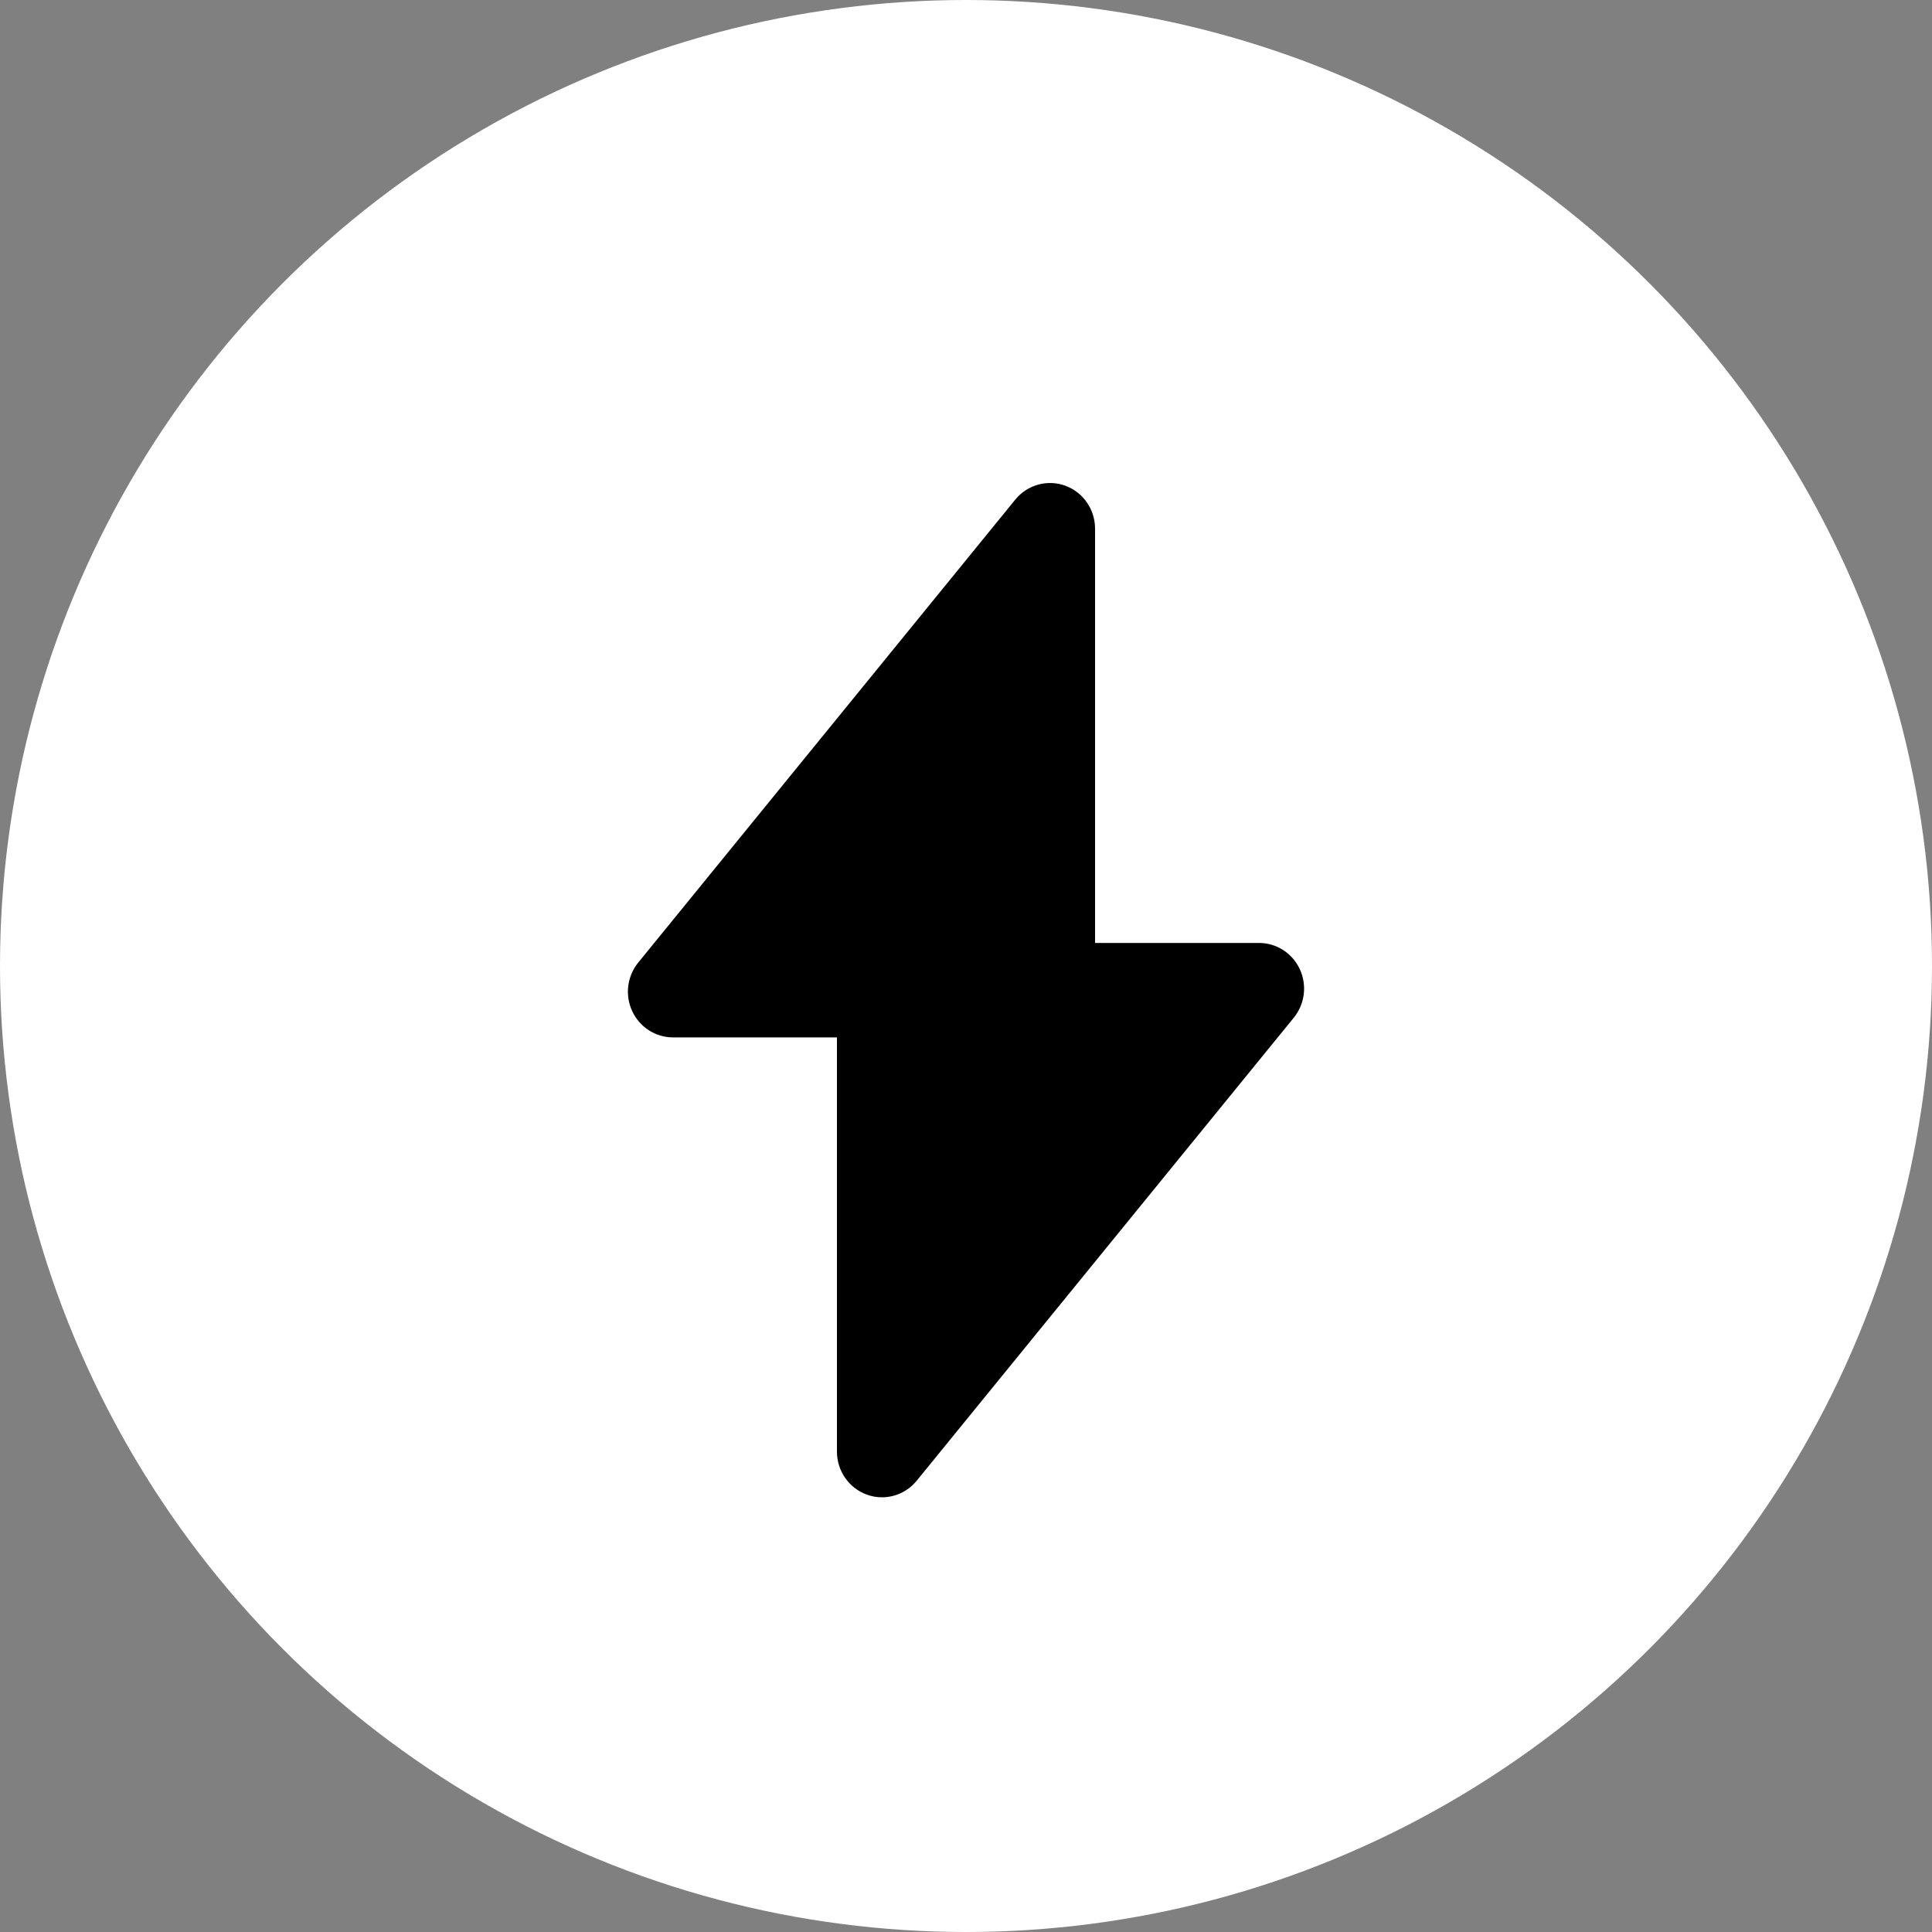
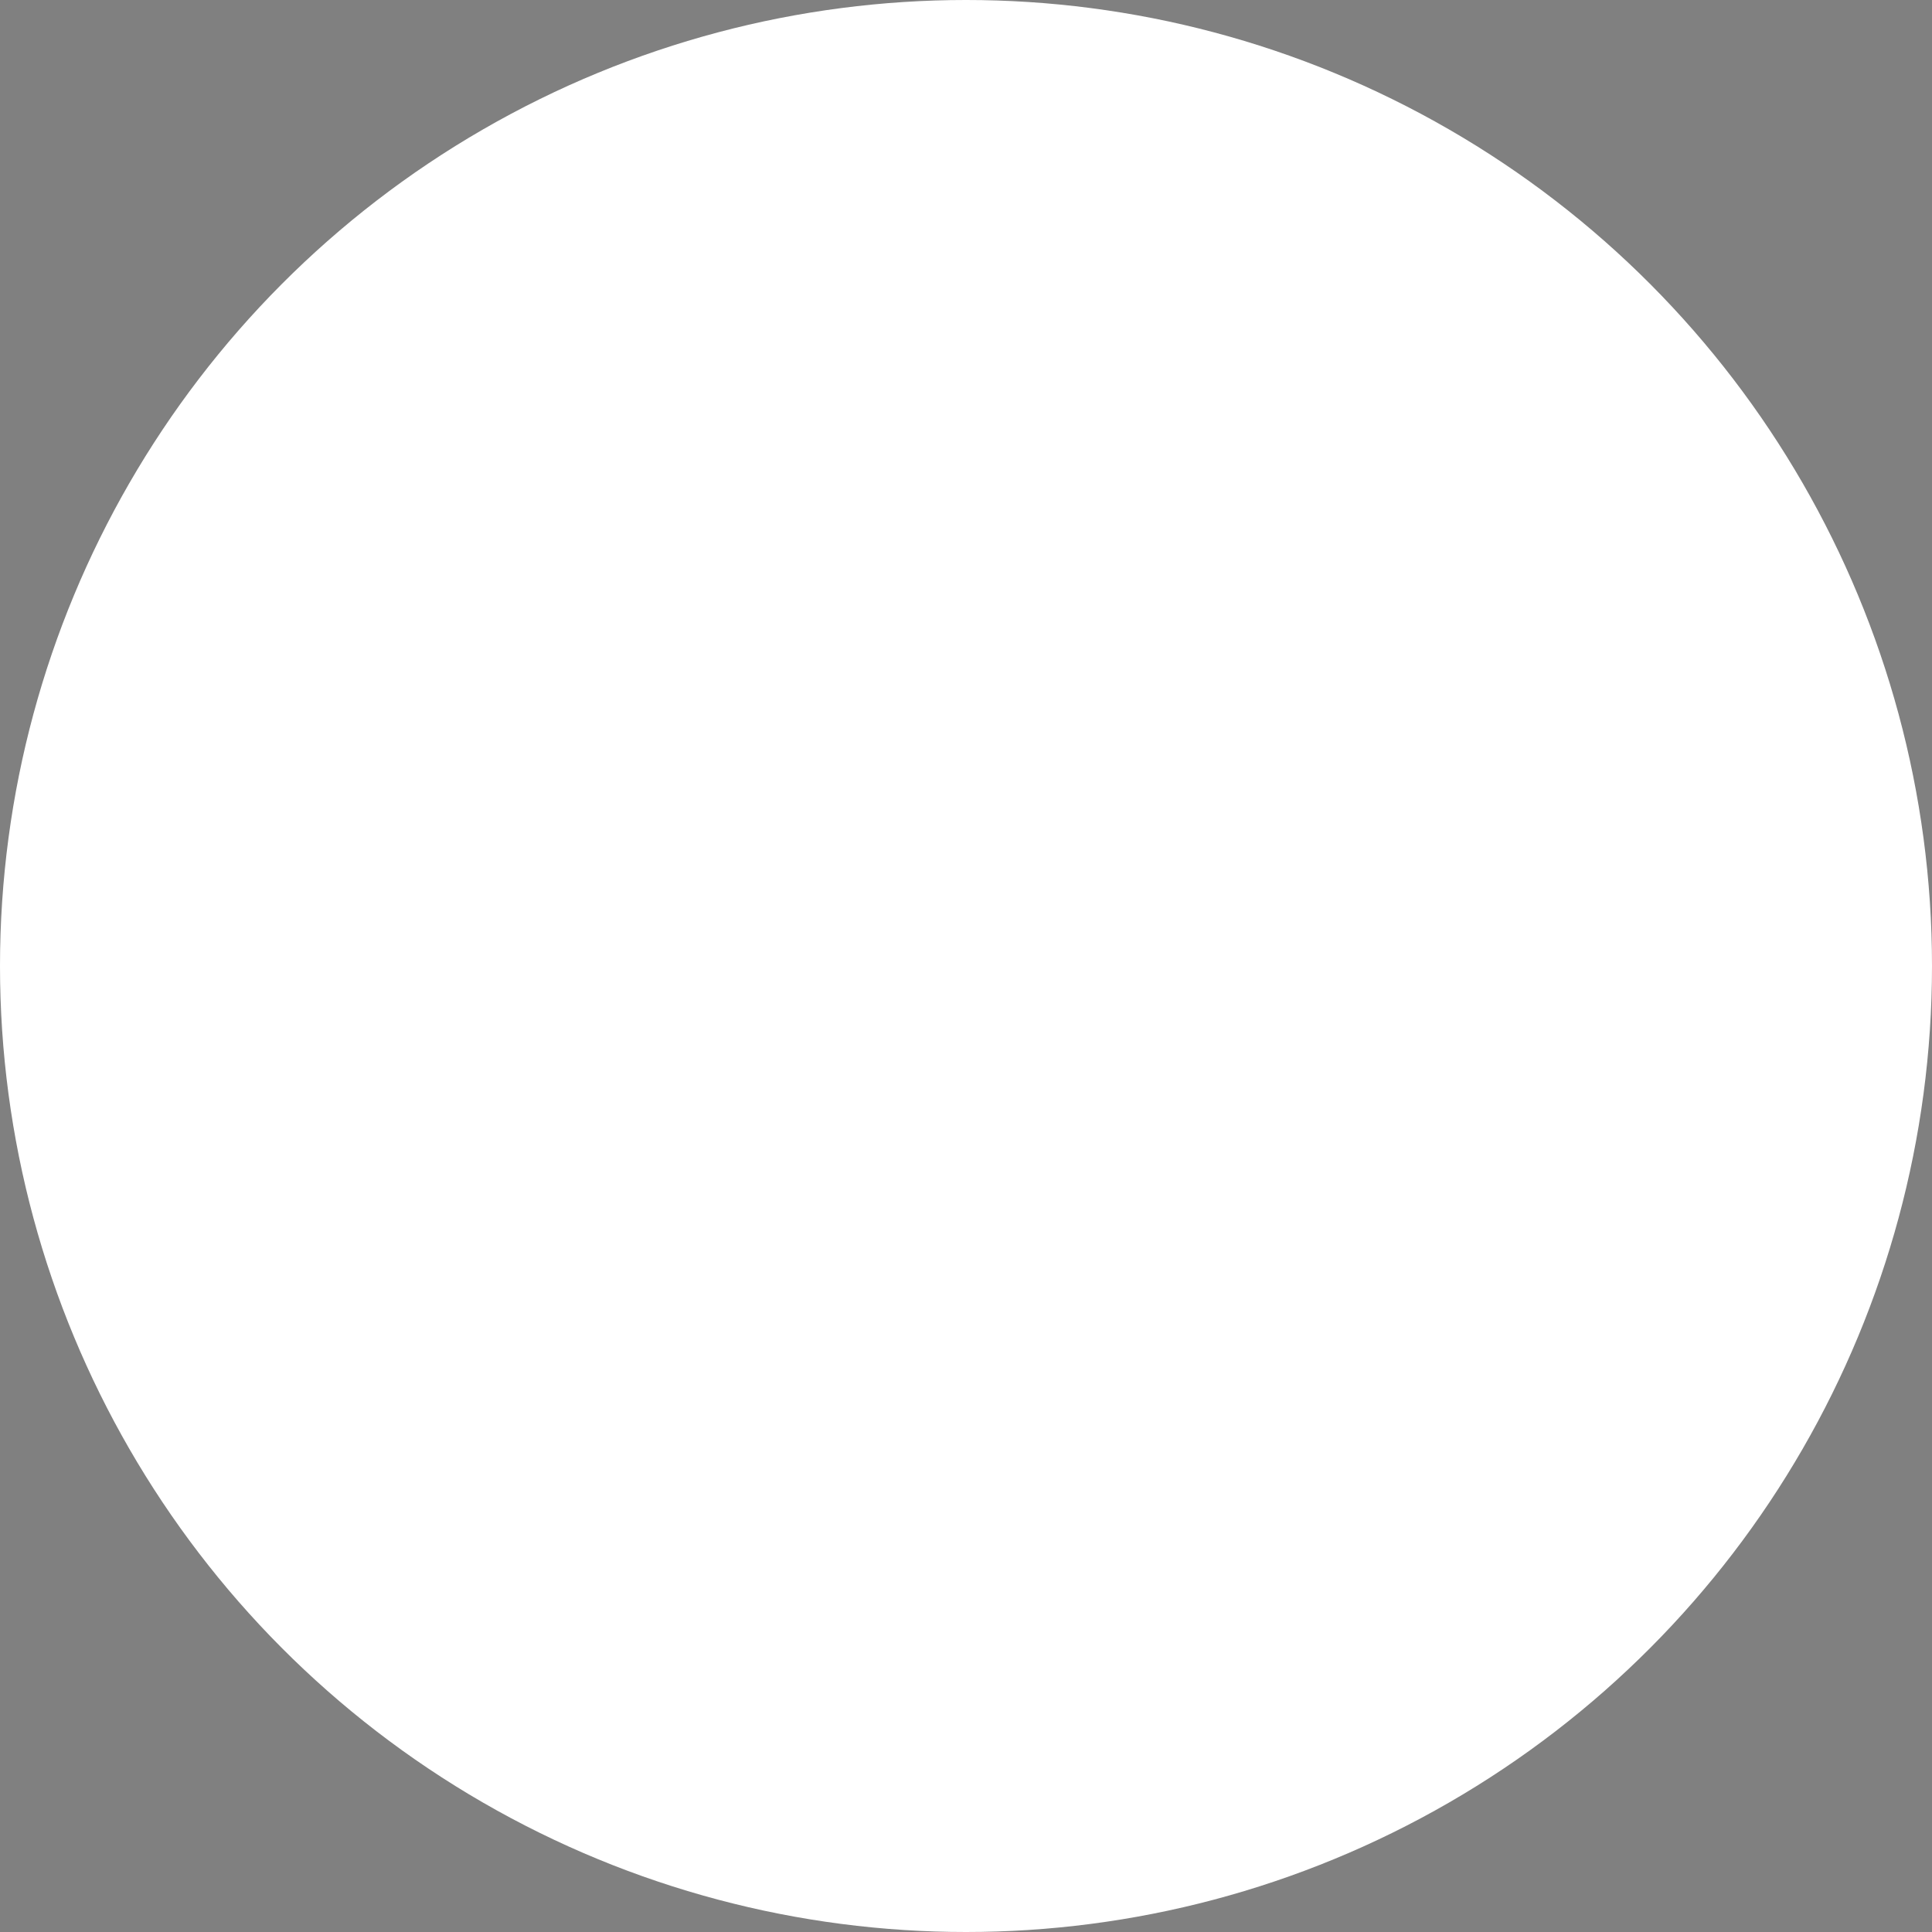
<svg xmlns="http://www.w3.org/2000/svg" width="40" height="40" viewBox="0 0 40 40" fill="none">
  <rect x="0" y="0" width="40" height="40" fill="#808080" stroke="none" />
  <circle cx="20" cy="20" r="20" fill="white" />
-   <path d="M17.945 30.944C18.048 30.982 18.155 31 18.26 31C18.533 31 18.798 30.879 18.979 30.657L26.786 21.071C27.016 20.789 27.065 20.397 26.911 20.066C26.757 19.734 26.429 19.523 26.068 19.523H22.672V10.946C22.672 10.547 22.425 10.191 22.055 10.056C21.686 9.921 21.272 10.036 21.021 10.343L13.214 19.929C12.984 20.211 12.935 20.603 13.089 20.934C13.243 21.266 13.571 21.478 13.932 21.478H17.328V30.054C17.328 30.453 17.575 30.809 17.945 30.944Z" fill="black" />
</svg>